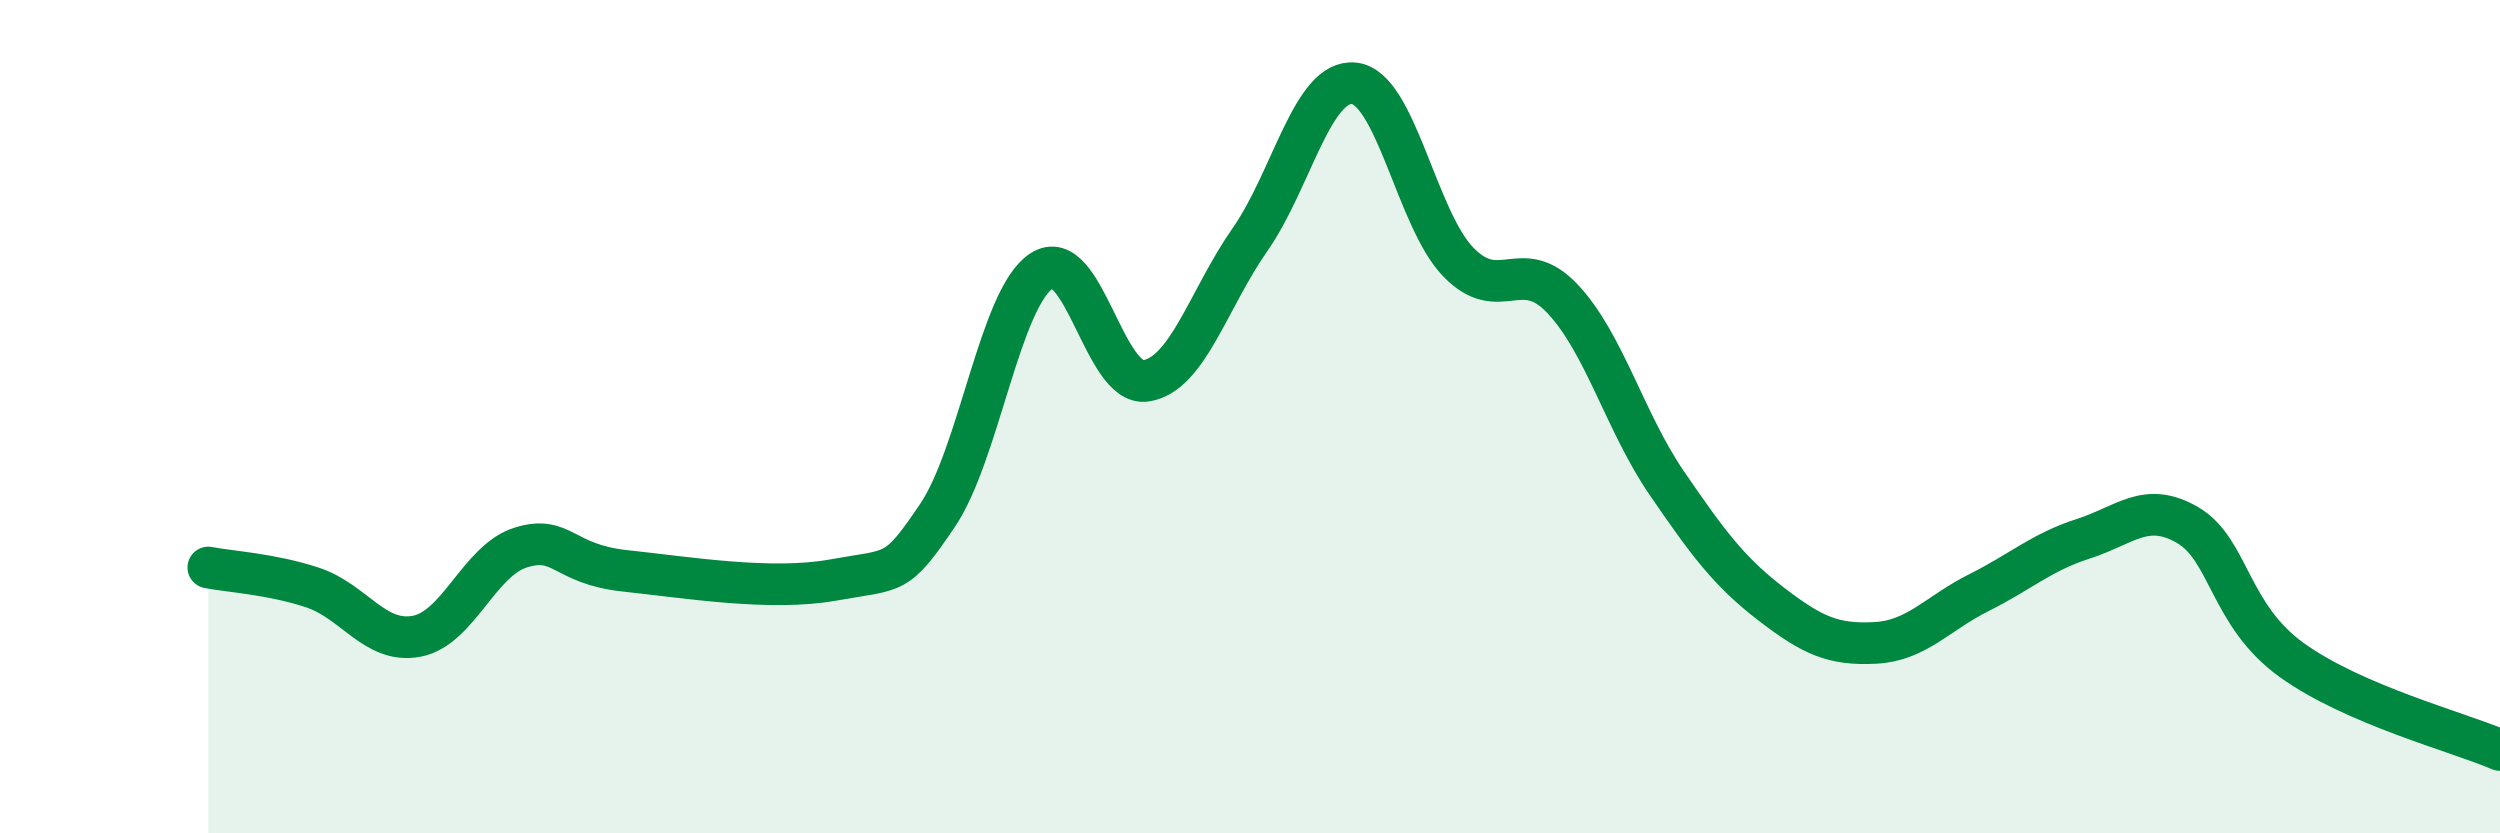
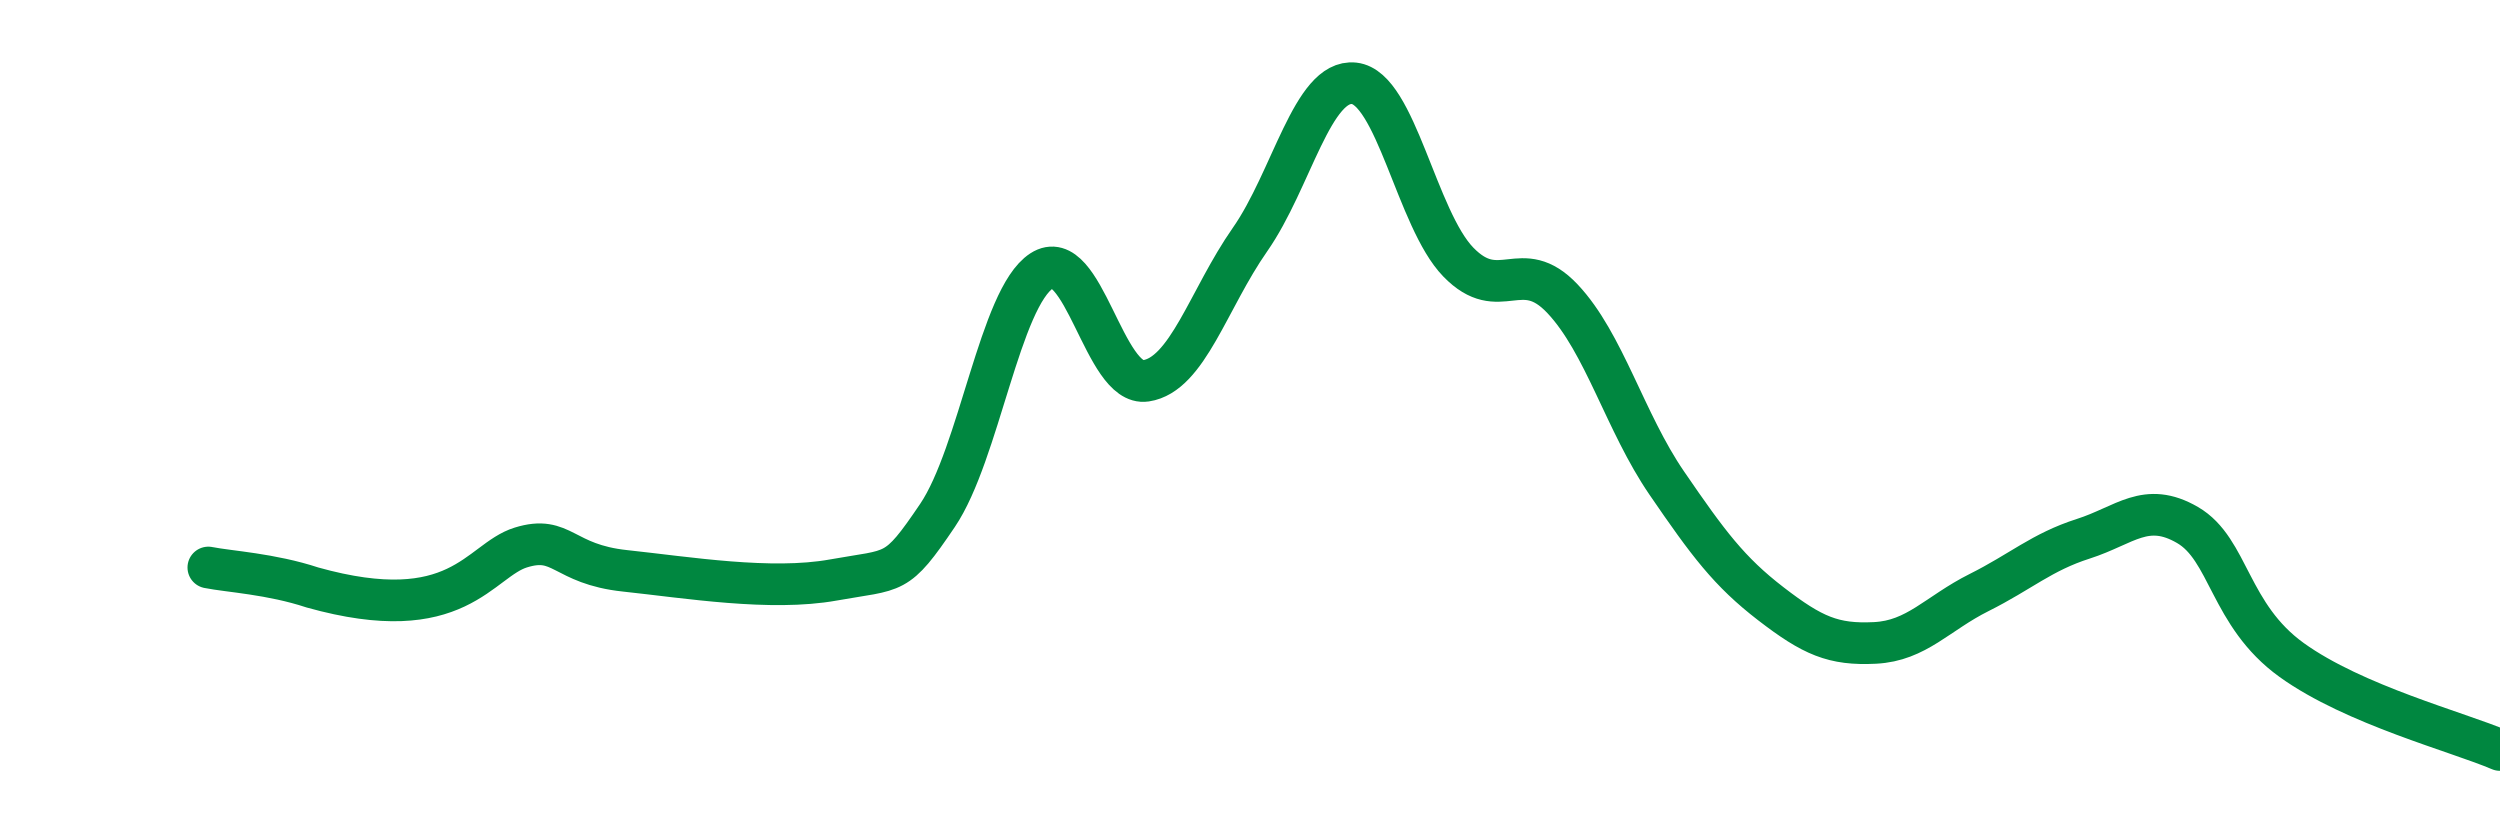
<svg xmlns="http://www.w3.org/2000/svg" width="60" height="20" viewBox="0 0 60 20">
-   <path d="M 5,13.62 C 5.5,13.72 6.5,13.77 7.5,14.1 C 8.5,14.43 9,15.46 10,15.27 C 11,15.08 11.5,13.45 12.5,13.14 C 13.5,12.83 13.5,13.54 15,13.7 C 16.5,13.86 18.5,14.19 20,13.92 C 21.5,13.65 21.5,13.85 22.5,12.37 C 23.5,10.89 24,7.15 25,6.5 C 26,5.85 26.5,9.29 27.5,9.14 C 28.5,8.99 29,7.18 30,5.75 C 31,4.32 31.5,1.89 32.5,2 C 33.5,2.11 34,5.26 35,6.29 C 36,7.32 36.5,6.11 37.5,7.17 C 38.5,8.23 39,10.13 40,11.59 C 41,13.05 41.5,13.72 42.5,14.49 C 43.5,15.26 44,15.48 45,15.43 C 46,15.38 46.5,14.72 47.5,14.22 C 48.5,13.72 49,13.25 50,12.93 C 51,12.61 51.5,12.02 52.5,12.6 C 53.5,13.18 53.5,14.76 55,15.84 C 56.5,16.92 59,17.57 60,18L60 20L5 20Z" fill="#008740" opacity="0.1" stroke-linecap="round" stroke-linejoin="round" />
-   <path d="M 5,13.62 C 5.5,13.72 6.5,13.77 7.5,14.1 C 8.5,14.43 9,15.46 10,15.27 C 11,15.08 11.5,13.45 12.5,13.14 C 13.5,12.83 13.5,13.54 15,13.7 C 16.5,13.86 18.5,14.19 20,13.92 C 21.5,13.65 21.5,13.85 22.5,12.37 C 23.5,10.89 24,7.15 25,6.5 C 26,5.85 26.5,9.29 27.5,9.14 C 28.5,8.99 29,7.18 30,5.75 C 31,4.32 31.5,1.89 32.5,2 C 33.5,2.11 34,5.26 35,6.29 C 36,7.32 36.5,6.11 37.5,7.17 C 38.5,8.23 39,10.13 40,11.59 C 41,13.05 41.5,13.72 42.5,14.49 C 43.5,15.26 44,15.48 45,15.43 C 46,15.38 46.5,14.72 47.5,14.22 C 48.5,13.72 49,13.25 50,12.93 C 51,12.61 51.5,12.02 52.5,12.6 C 53.5,13.18 53.5,14.76 55,15.84 C 56.5,16.92 59,17.57 60,18" stroke="#008740" stroke-width="1" fill="none" stroke-linecap="round" stroke-linejoin="round" />
+   <path d="M 5,13.62 C 5.5,13.72 6.5,13.77 7.5,14.1 C 11,15.08 11.5,13.45 12.5,13.14 C 13.5,12.83 13.5,13.54 15,13.7 C 16.5,13.86 18.5,14.19 20,13.92 C 21.5,13.65 21.5,13.85 22.5,12.37 C 23.5,10.89 24,7.15 25,6.5 C 26,5.85 26.5,9.29 27.5,9.14 C 28.5,8.99 29,7.18 30,5.75 C 31,4.32 31.5,1.89 32.5,2 C 33.5,2.11 34,5.26 35,6.29 C 36,7.32 36.5,6.11 37.5,7.17 C 38.5,8.23 39,10.13 40,11.59 C 41,13.05 41.5,13.72 42.5,14.49 C 43.5,15.26 44,15.48 45,15.43 C 46,15.38 46.5,14.72 47.5,14.22 C 48.5,13.72 49,13.25 50,12.93 C 51,12.61 51.5,12.02 52.5,12.6 C 53.5,13.18 53.5,14.76 55,15.84 C 56.5,16.92 59,17.57 60,18" stroke="#008740" stroke-width="1" fill="none" stroke-linecap="round" stroke-linejoin="round" />
</svg>